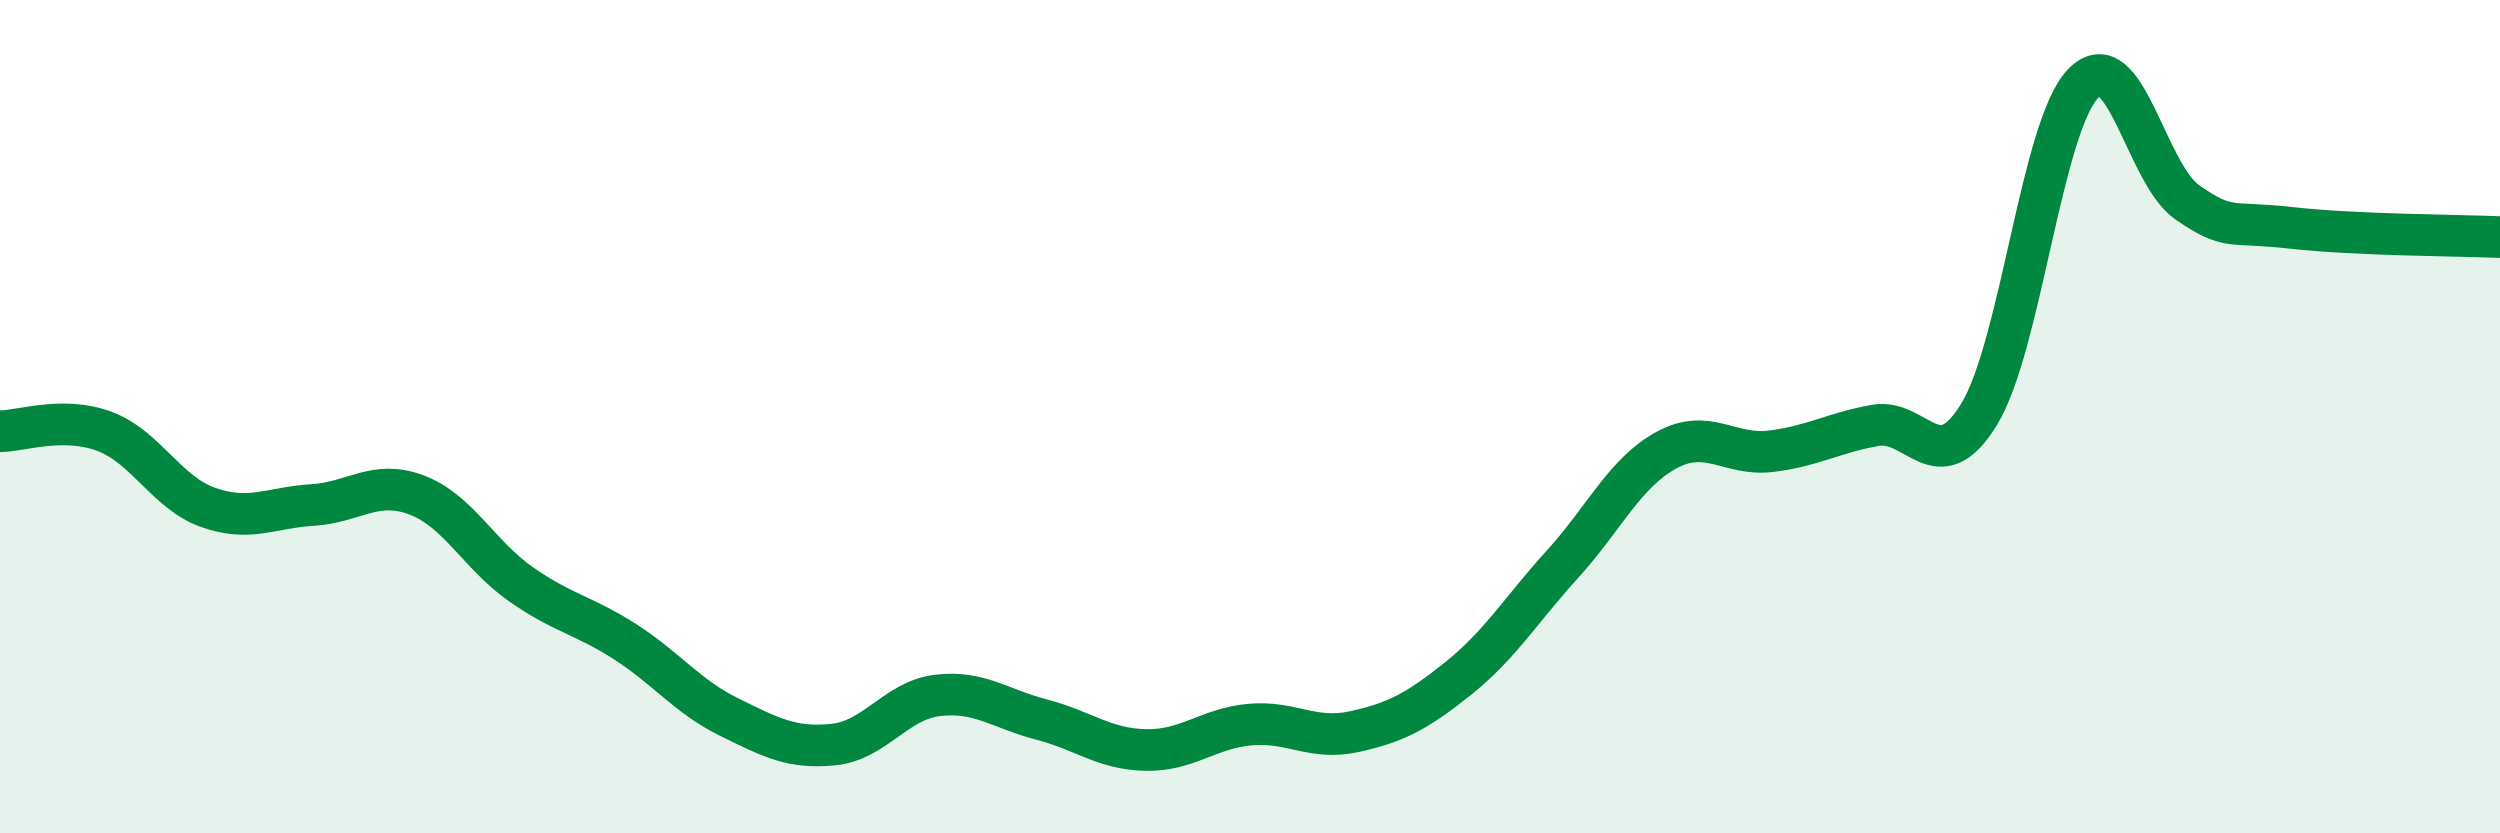
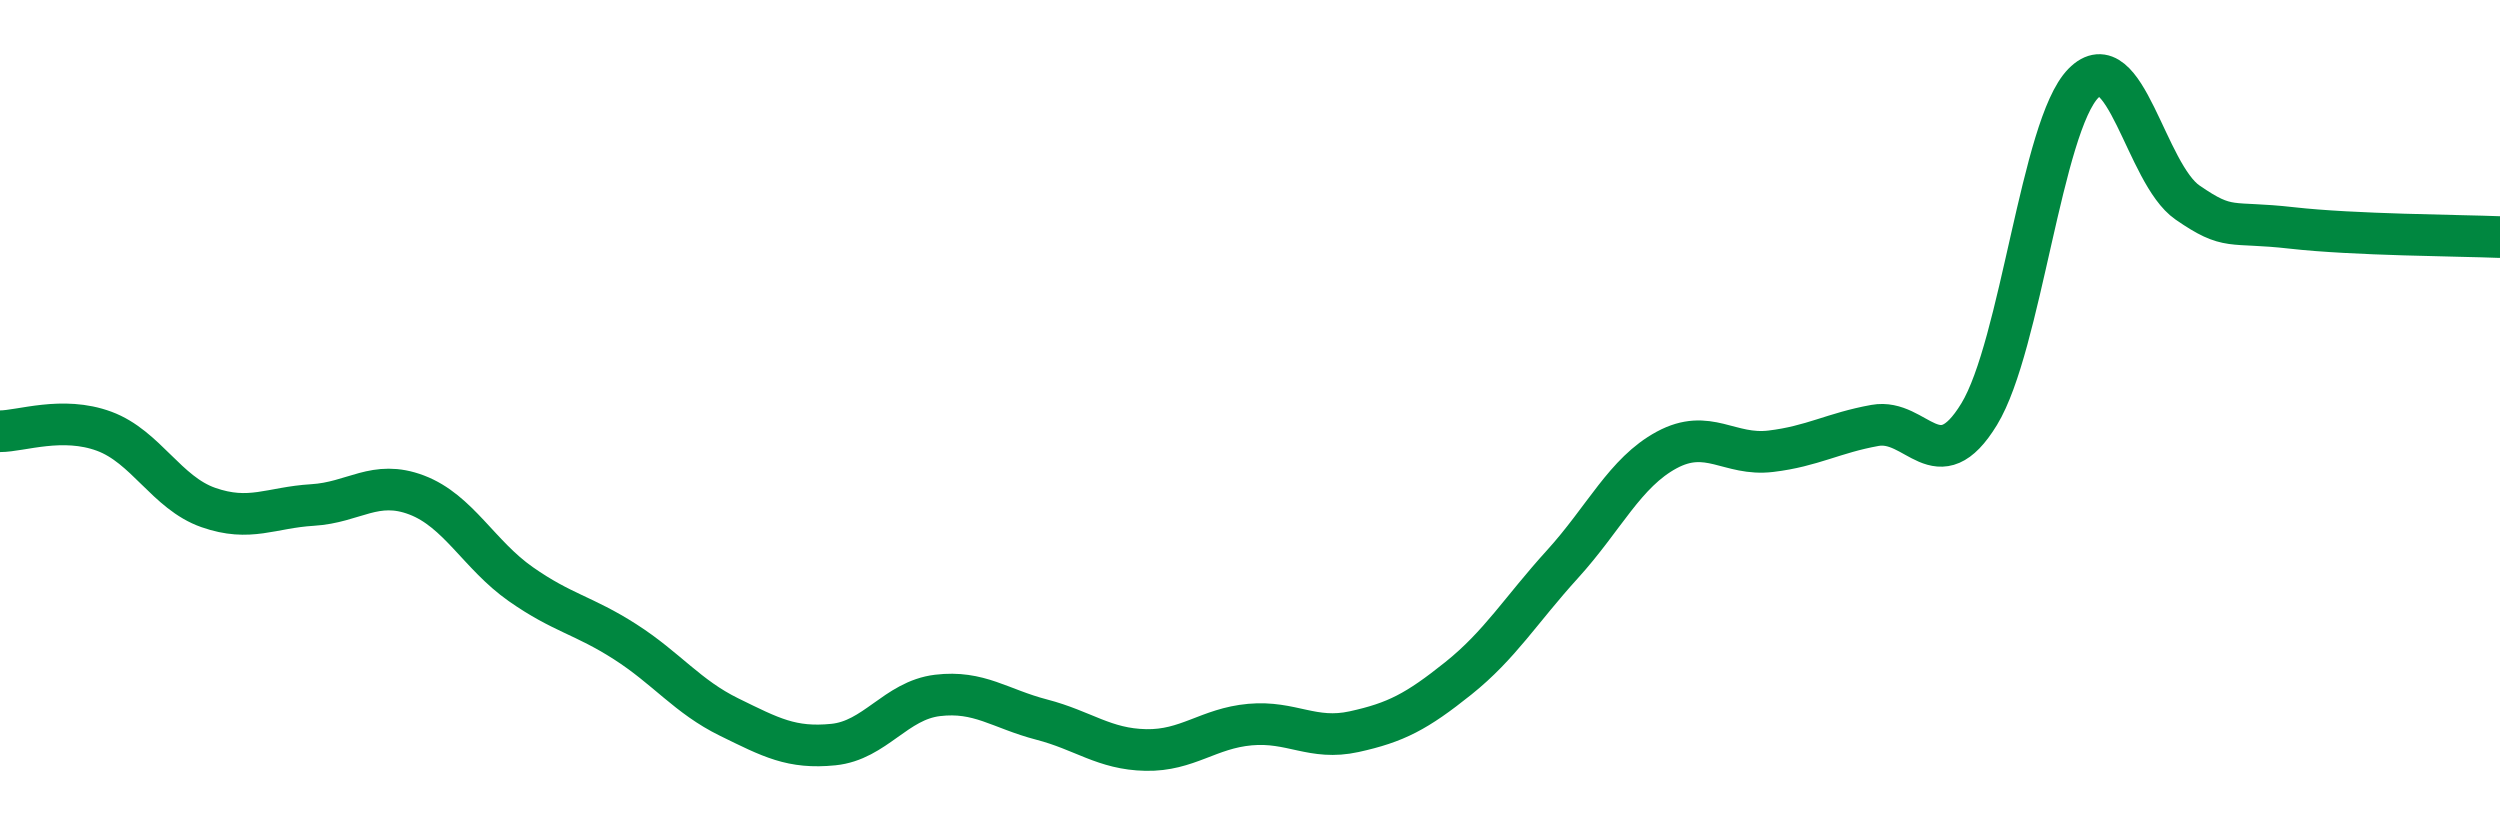
<svg xmlns="http://www.w3.org/2000/svg" width="60" height="20" viewBox="0 0 60 20">
-   <path d="M 0,10.35 C 0.5,10.35 1.5,9.98 2.5,10.35 C 3.5,10.72 4,11.83 5,12.18 C 6,12.53 6.5,12.18 7.5,12.12 C 8.5,12.06 9,11.5 10,11.88 C 11,12.26 11.5,13.32 12.5,14.02 C 13.5,14.72 14,14.76 15,15.4 C 16,16.04 16.5,16.72 17.5,17.21 C 18.5,17.7 19,17.97 20,17.87 C 21,17.77 21.5,16.81 22.5,16.69 C 23.5,16.57 24,17.01 25,17.27 C 26,17.53 26.5,17.98 27.5,18 C 28.5,18.02 29,17.48 30,17.39 C 31,17.3 31.5,17.78 32.5,17.56 C 33.5,17.34 34,17.08 35,16.28 C 36,15.48 36.5,14.64 37.5,13.54 C 38.5,12.44 39,11.34 40,10.8 C 41,10.26 41.5,10.95 42.5,10.83 C 43.5,10.71 44,10.39 45,10.21 C 46,10.03 46.5,11.58 47.5,9.94 C 48.5,8.3 49,3.02 50,2 C 51,0.98 51.5,4.17 52.5,4.86 C 53.5,5.55 53.5,5.3 55,5.47 C 56.5,5.64 59,5.65 60,5.69L60 20L0 20Z" fill="#008740" opacity="0.1" stroke-linecap="round" stroke-linejoin="round" />
  <path d="M 0,10.35 C 0.5,10.35 1.5,9.98 2.5,10.35 C 3.5,10.72 4,11.83 5,12.18 C 6,12.53 6.5,12.18 7.5,12.12 C 8.5,12.06 9,11.5 10,11.88 C 11,12.26 11.5,13.32 12.5,14.02 C 13.5,14.72 14,14.76 15,15.4 C 16,16.04 16.5,16.72 17.5,17.21 C 18.5,17.7 19,17.97 20,17.87 C 21,17.77 21.5,16.81 22.5,16.69 C 23.5,16.57 24,17.01 25,17.27 C 26,17.53 26.5,17.98 27.5,18 C 28.5,18.02 29,17.48 30,17.39 C 31,17.3 31.5,17.78 32.5,17.56 C 33.5,17.34 34,17.08 35,16.28 C 36,15.48 36.5,14.64 37.5,13.54 C 38.5,12.44 39,11.34 40,10.8 C 41,10.26 41.5,10.95 42.5,10.83 C 43.5,10.71 44,10.39 45,10.21 C 46,10.03 46.5,11.58 47.5,9.94 C 48.5,8.3 49,3.02 50,2 C 51,0.98 51.5,4.17 52.5,4.86 C 53.5,5.55 53.5,5.3 55,5.47 C 56.5,5.64 59,5.65 60,5.69" stroke="#008740" stroke-width="1" fill="none" stroke-linecap="round" stroke-linejoin="round" />
</svg>